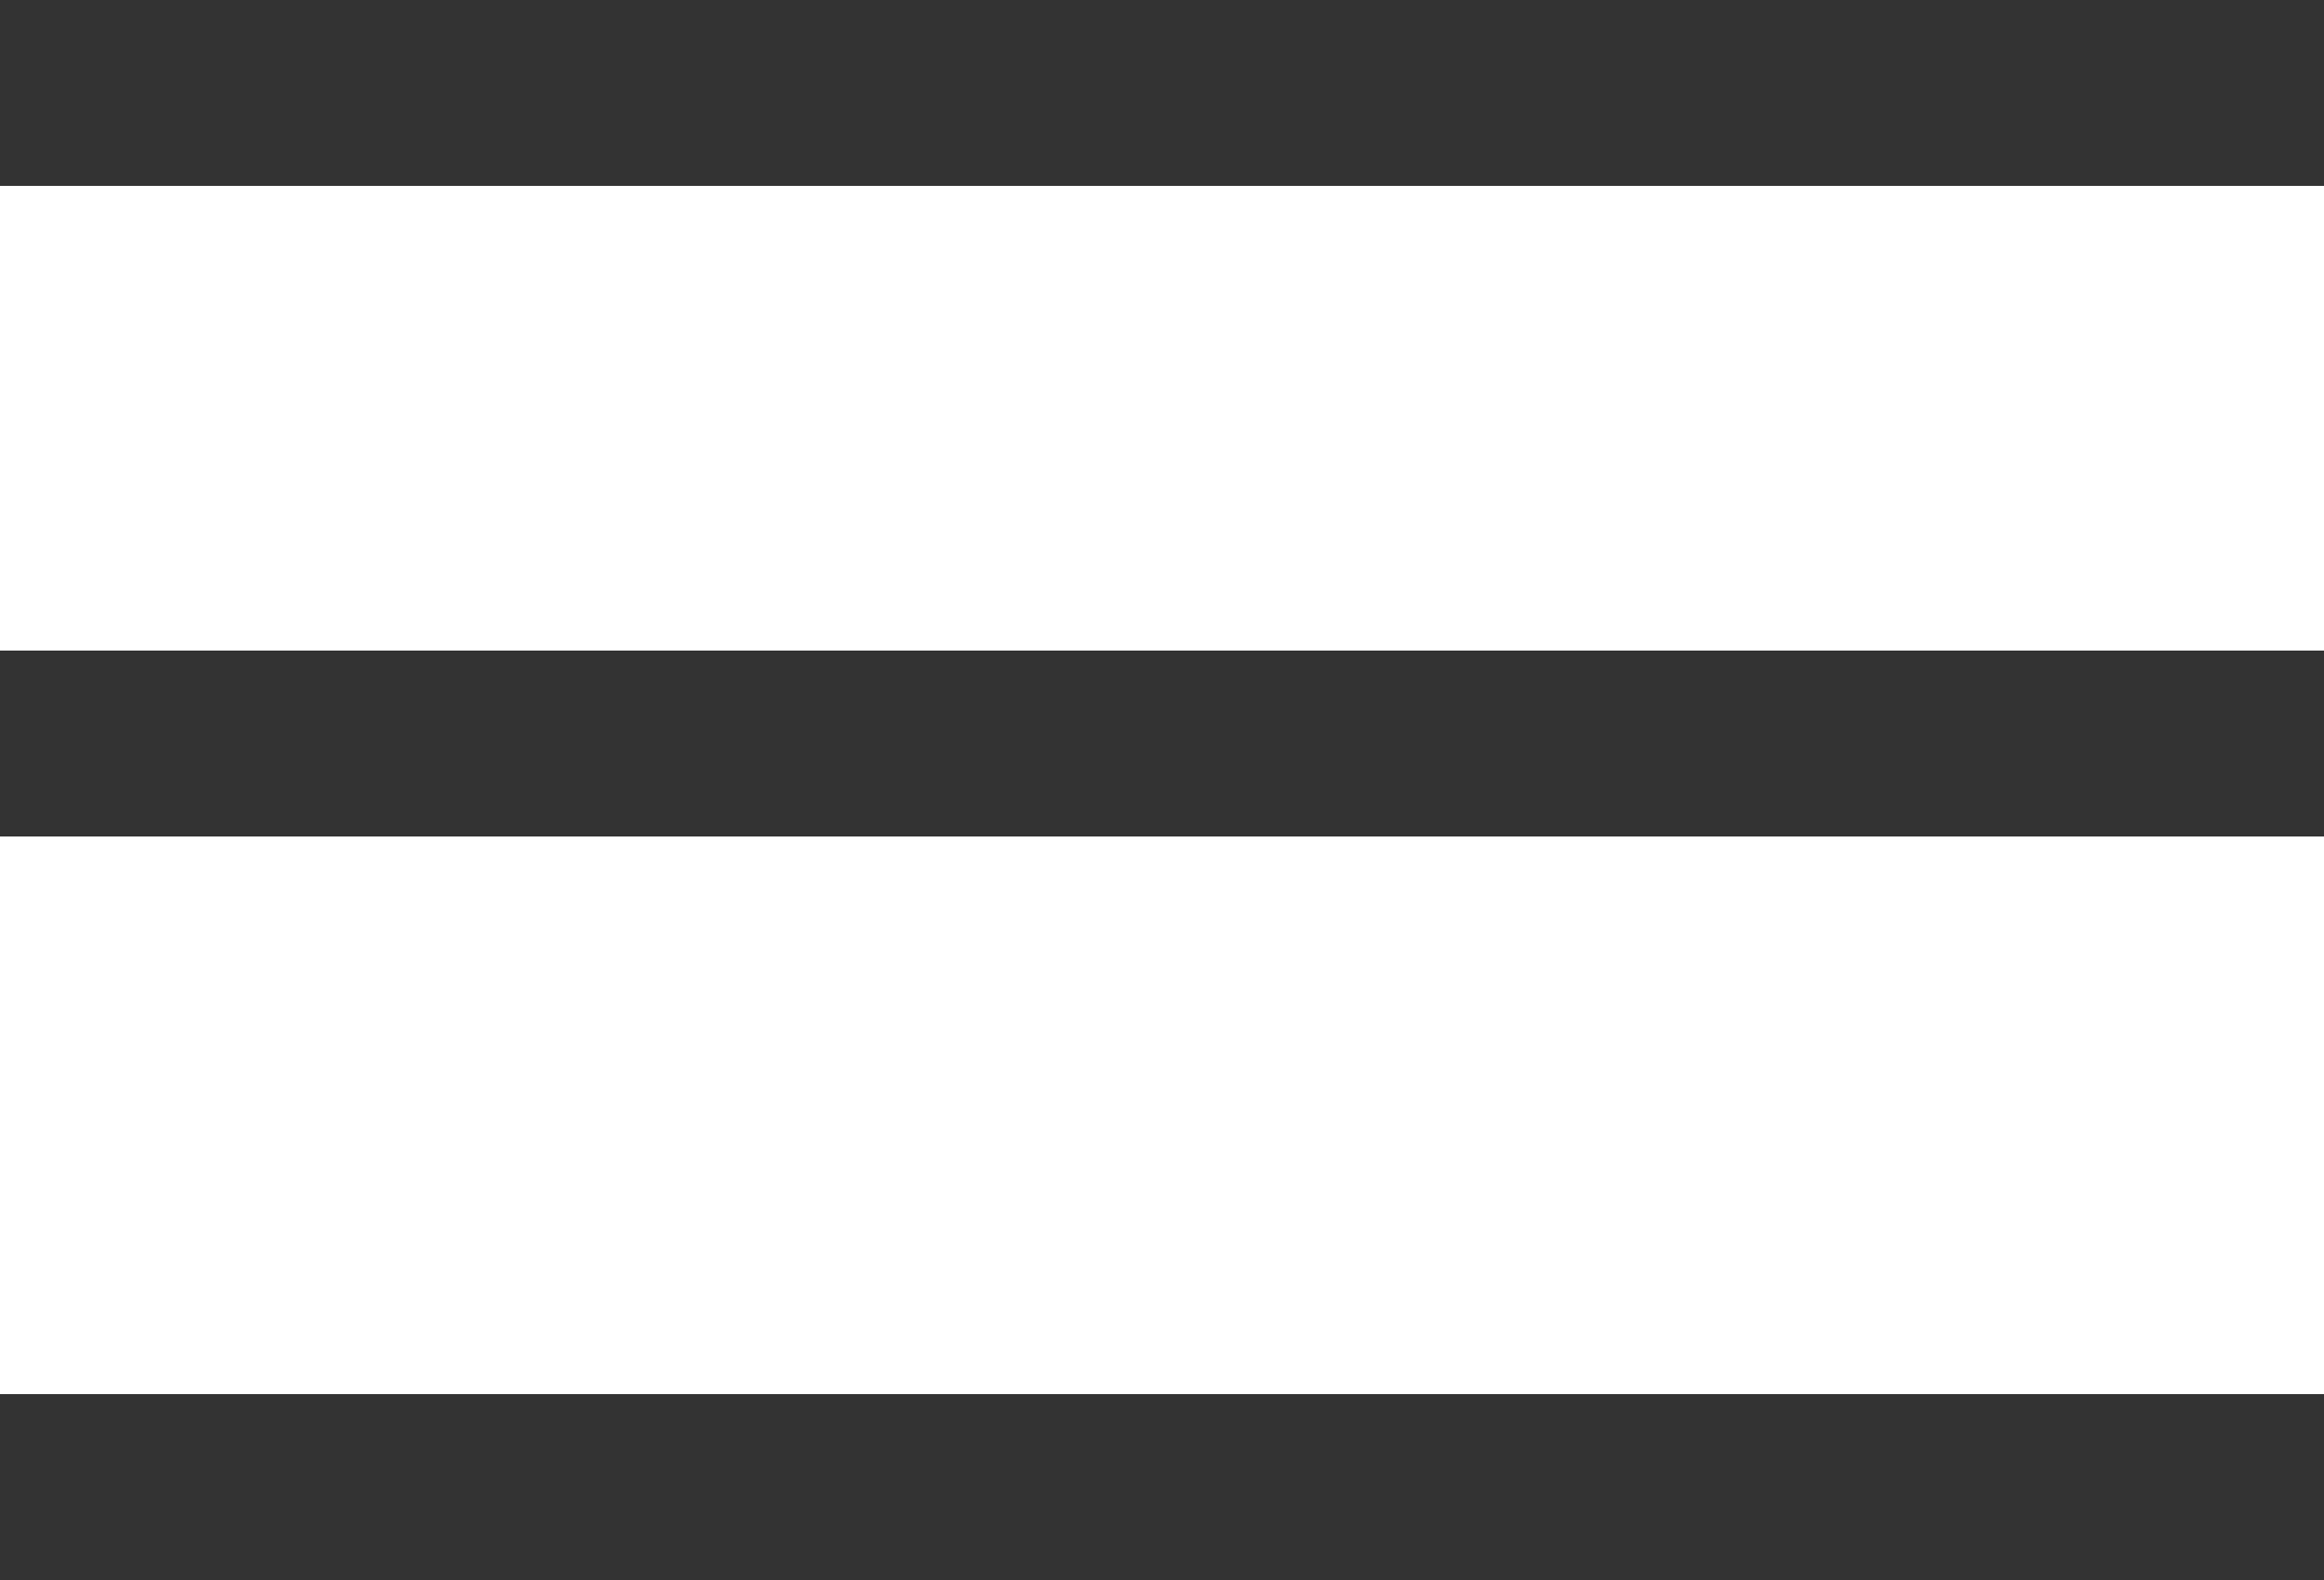
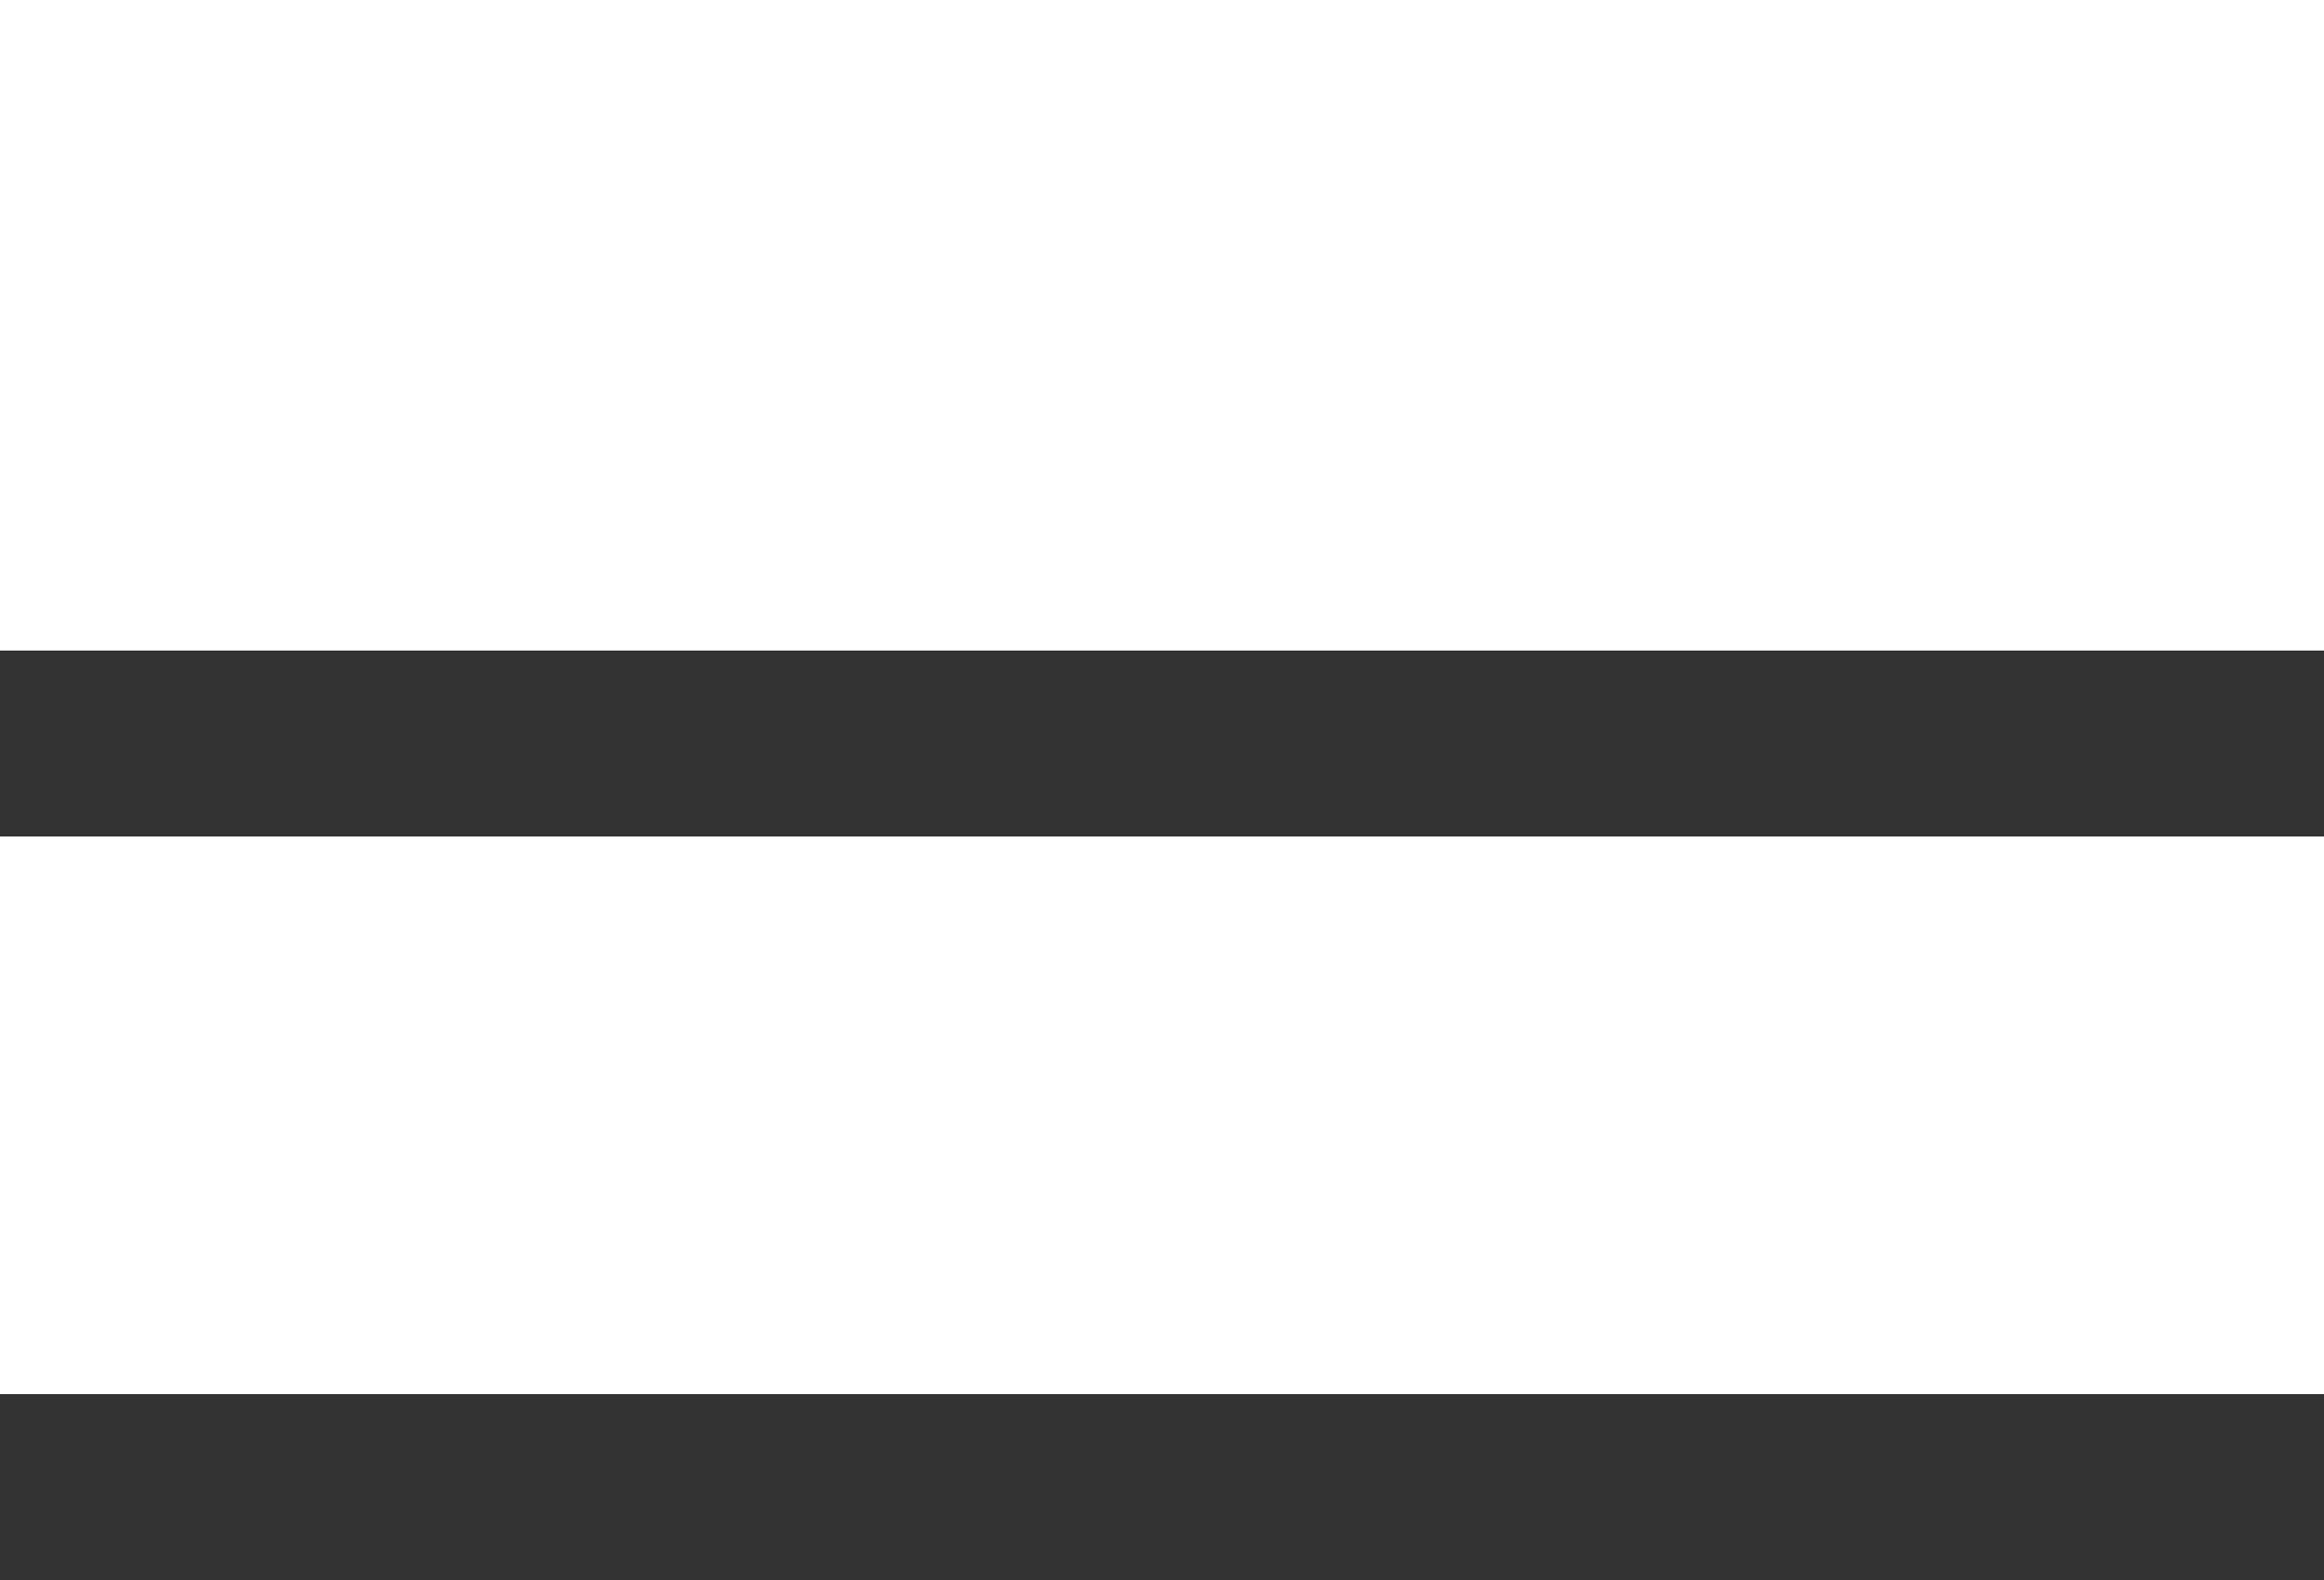
<svg xmlns="http://www.w3.org/2000/svg" width="25" height="17" viewBox="0 0 25 17" fill="none">
-   <line x1="25" y1="1" y2="1" stroke="#333333" stroke-width="2" />
  <line x1="25" y1="8" y2="8" stroke="#333333" stroke-width="2" />
  <line x1="25" y1="16" y2="16" stroke="#333333" stroke-width="2" />
</svg>